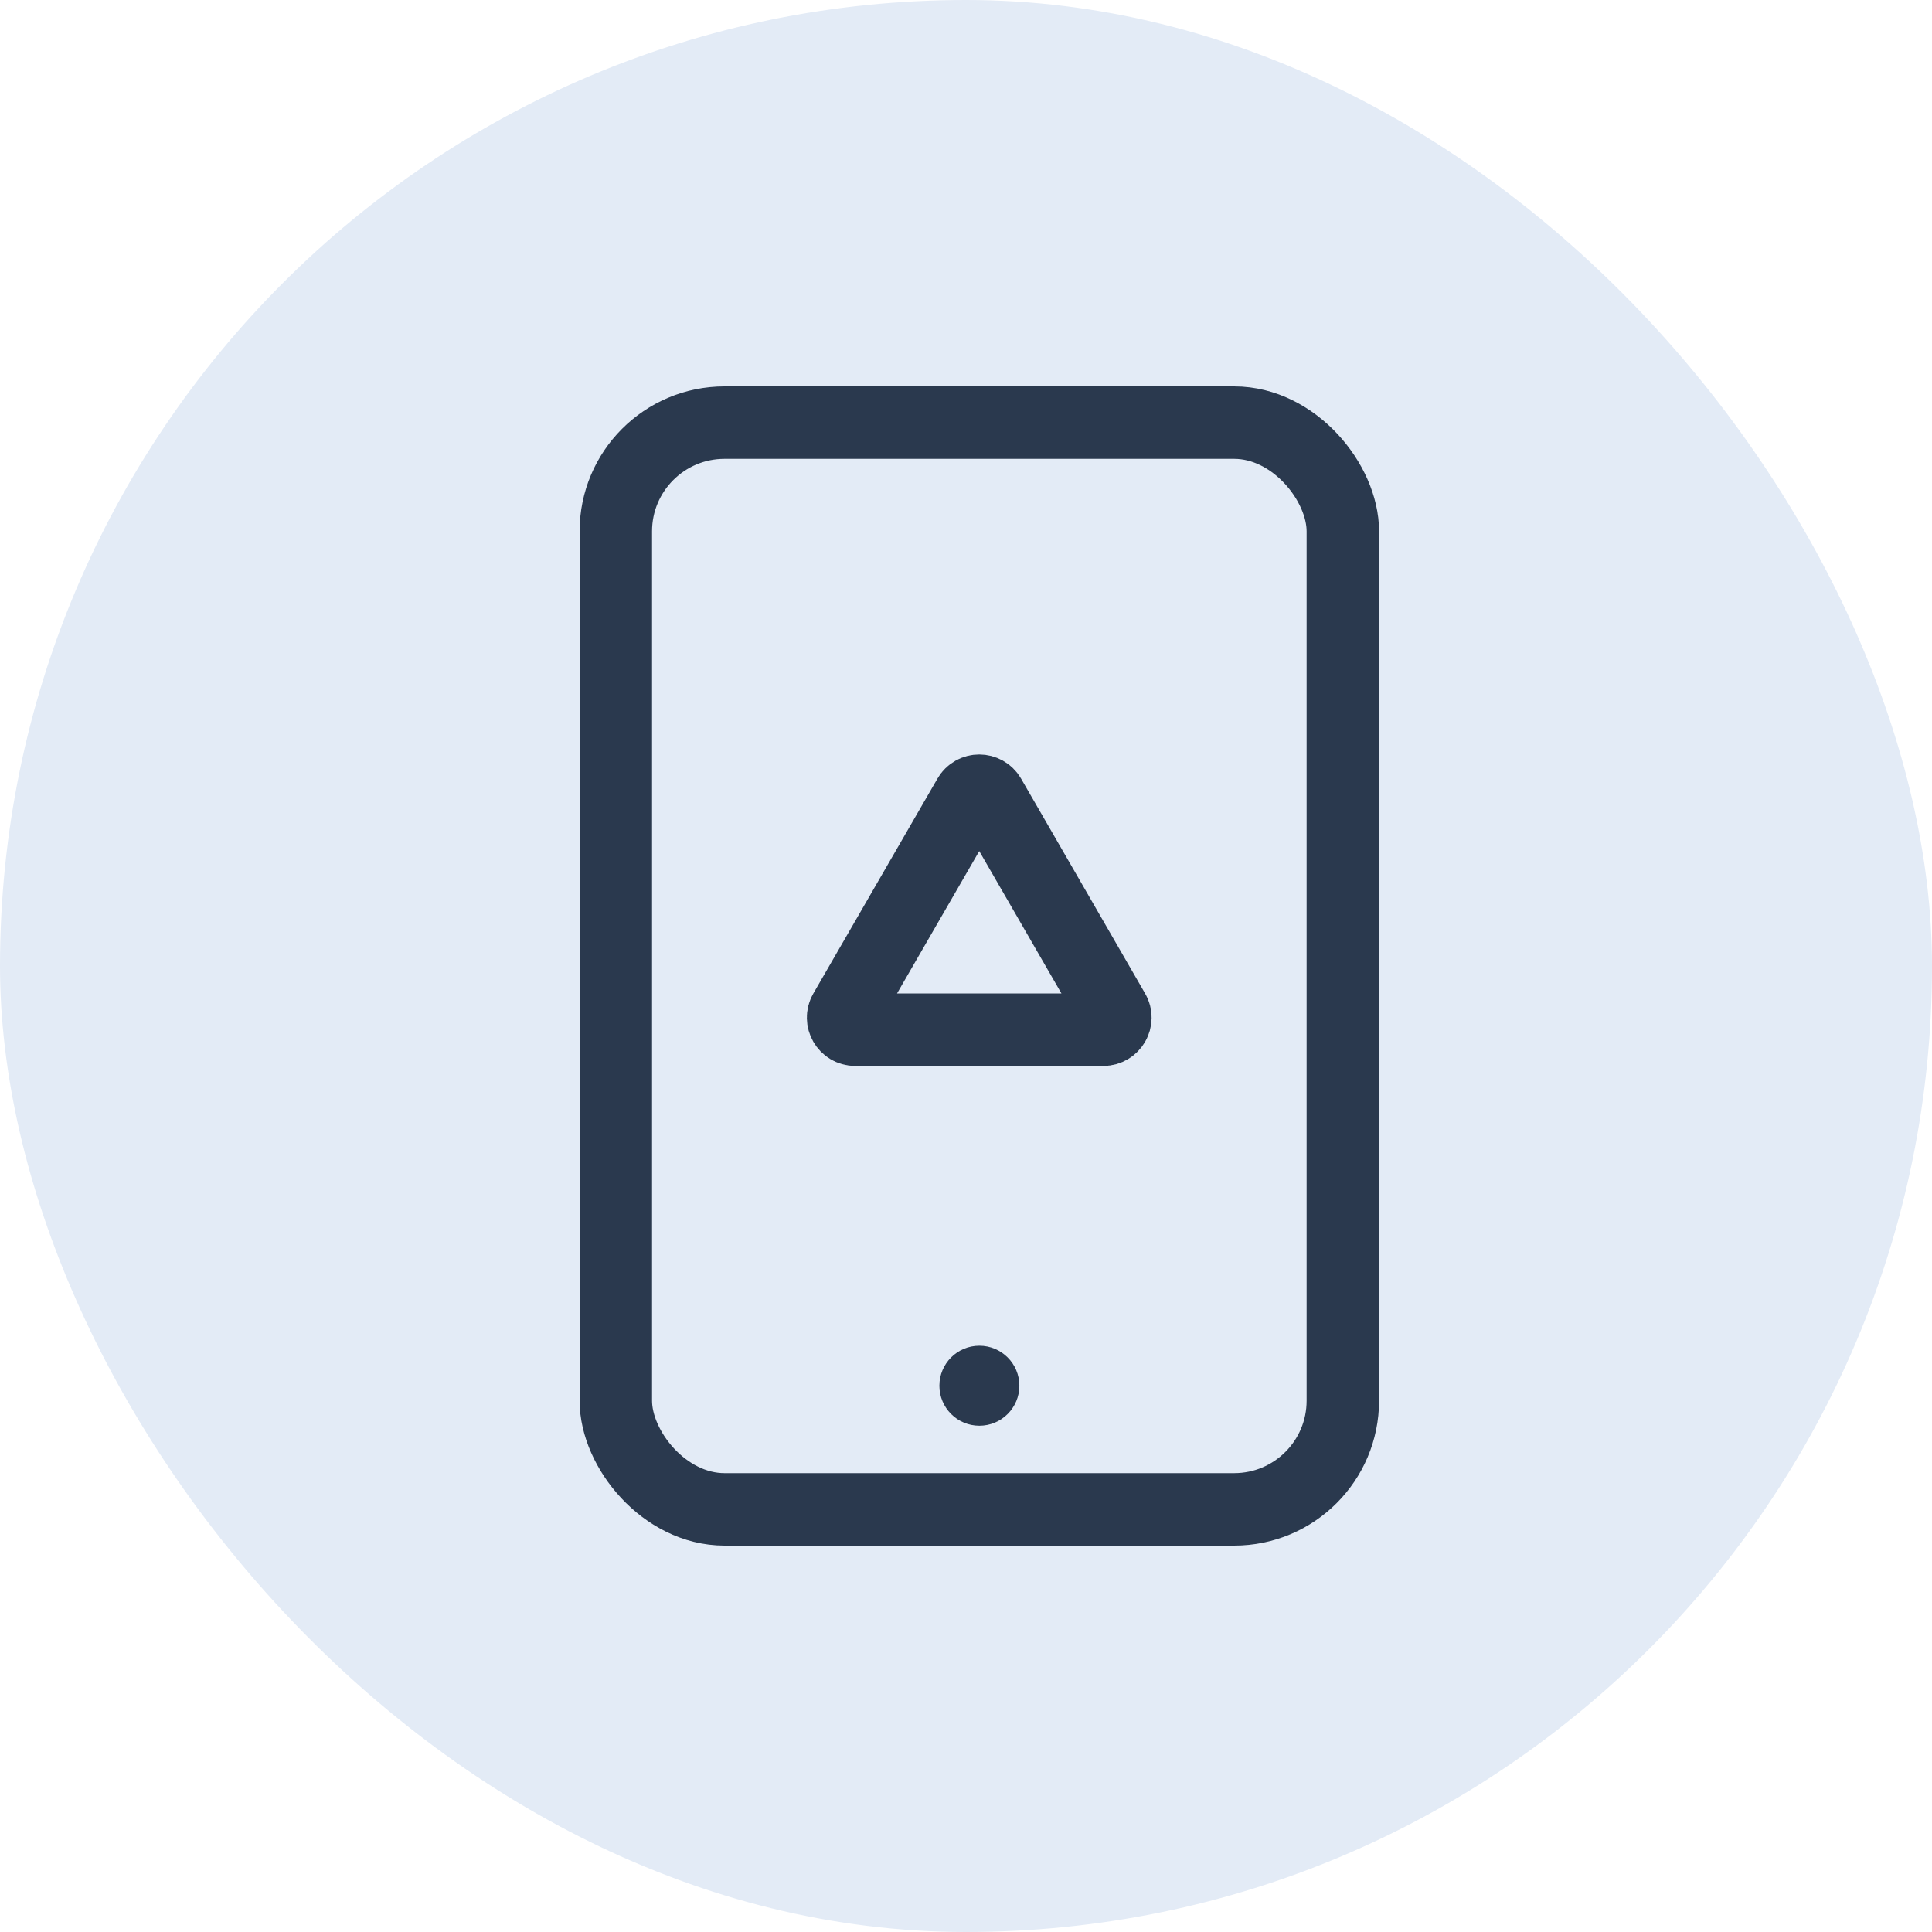
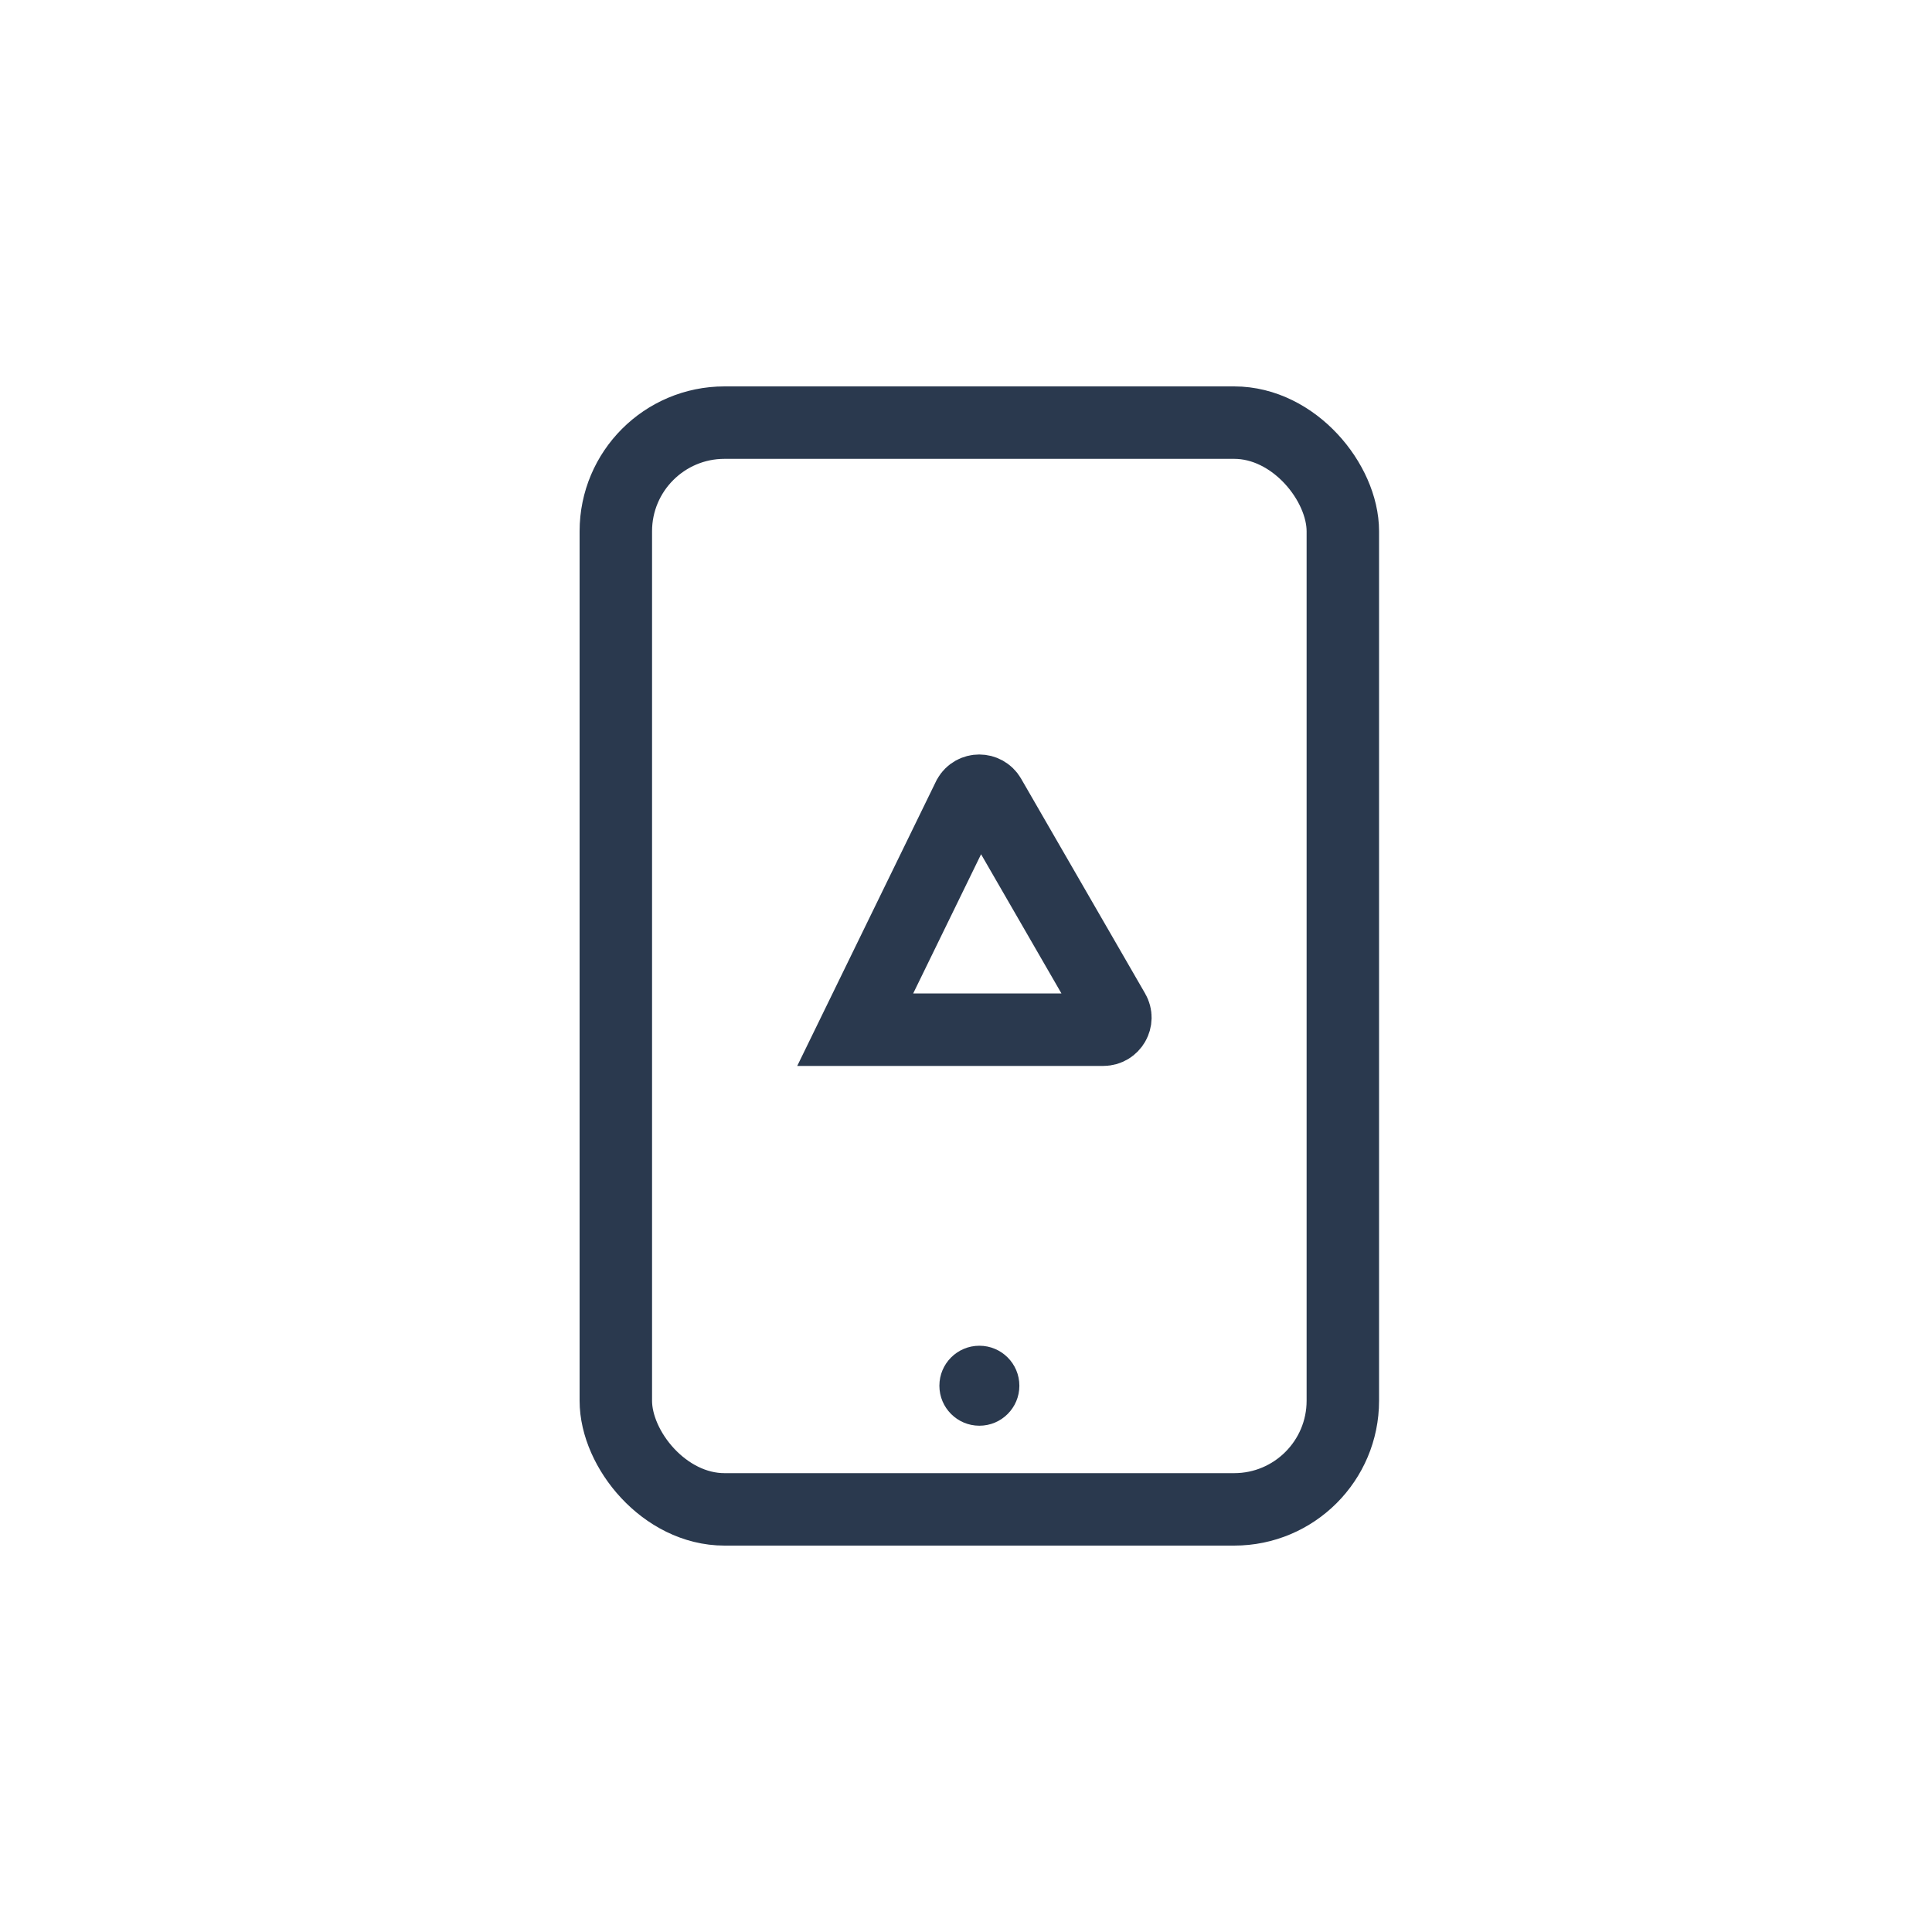
<svg xmlns="http://www.w3.org/2000/svg" width="40" height="40" viewBox="0 0 40 40" fill="none">
-   <rect width="40" height="40" rx="20" fill="#E3EBF6" />
  <rect x="12.75" y="8.75" width="15.052" height="22.5" rx="2.25" stroke="#2A394E" stroke-width="1.5" />
  <circle cx="20.277" cy="28.69" r="0.828" fill="#2A394E" />
-   <path d="M20.058 16.496C20.154 16.329 20.394 16.329 20.491 16.496L23.059 20.944C23.155 21.11 23.035 21.319 22.842 21.319H17.706C17.513 21.319 17.393 21.11 17.489 20.944L20.058 16.496Z" stroke="#2A394E" stroke-width="1.5" />
+   <path d="M20.058 16.496C20.154 16.329 20.394 16.329 20.491 16.496L23.059 20.944C23.155 21.11 23.035 21.319 22.842 21.319H17.706L20.058 16.496Z" stroke="#2A394E" stroke-width="1.5" />
</svg>